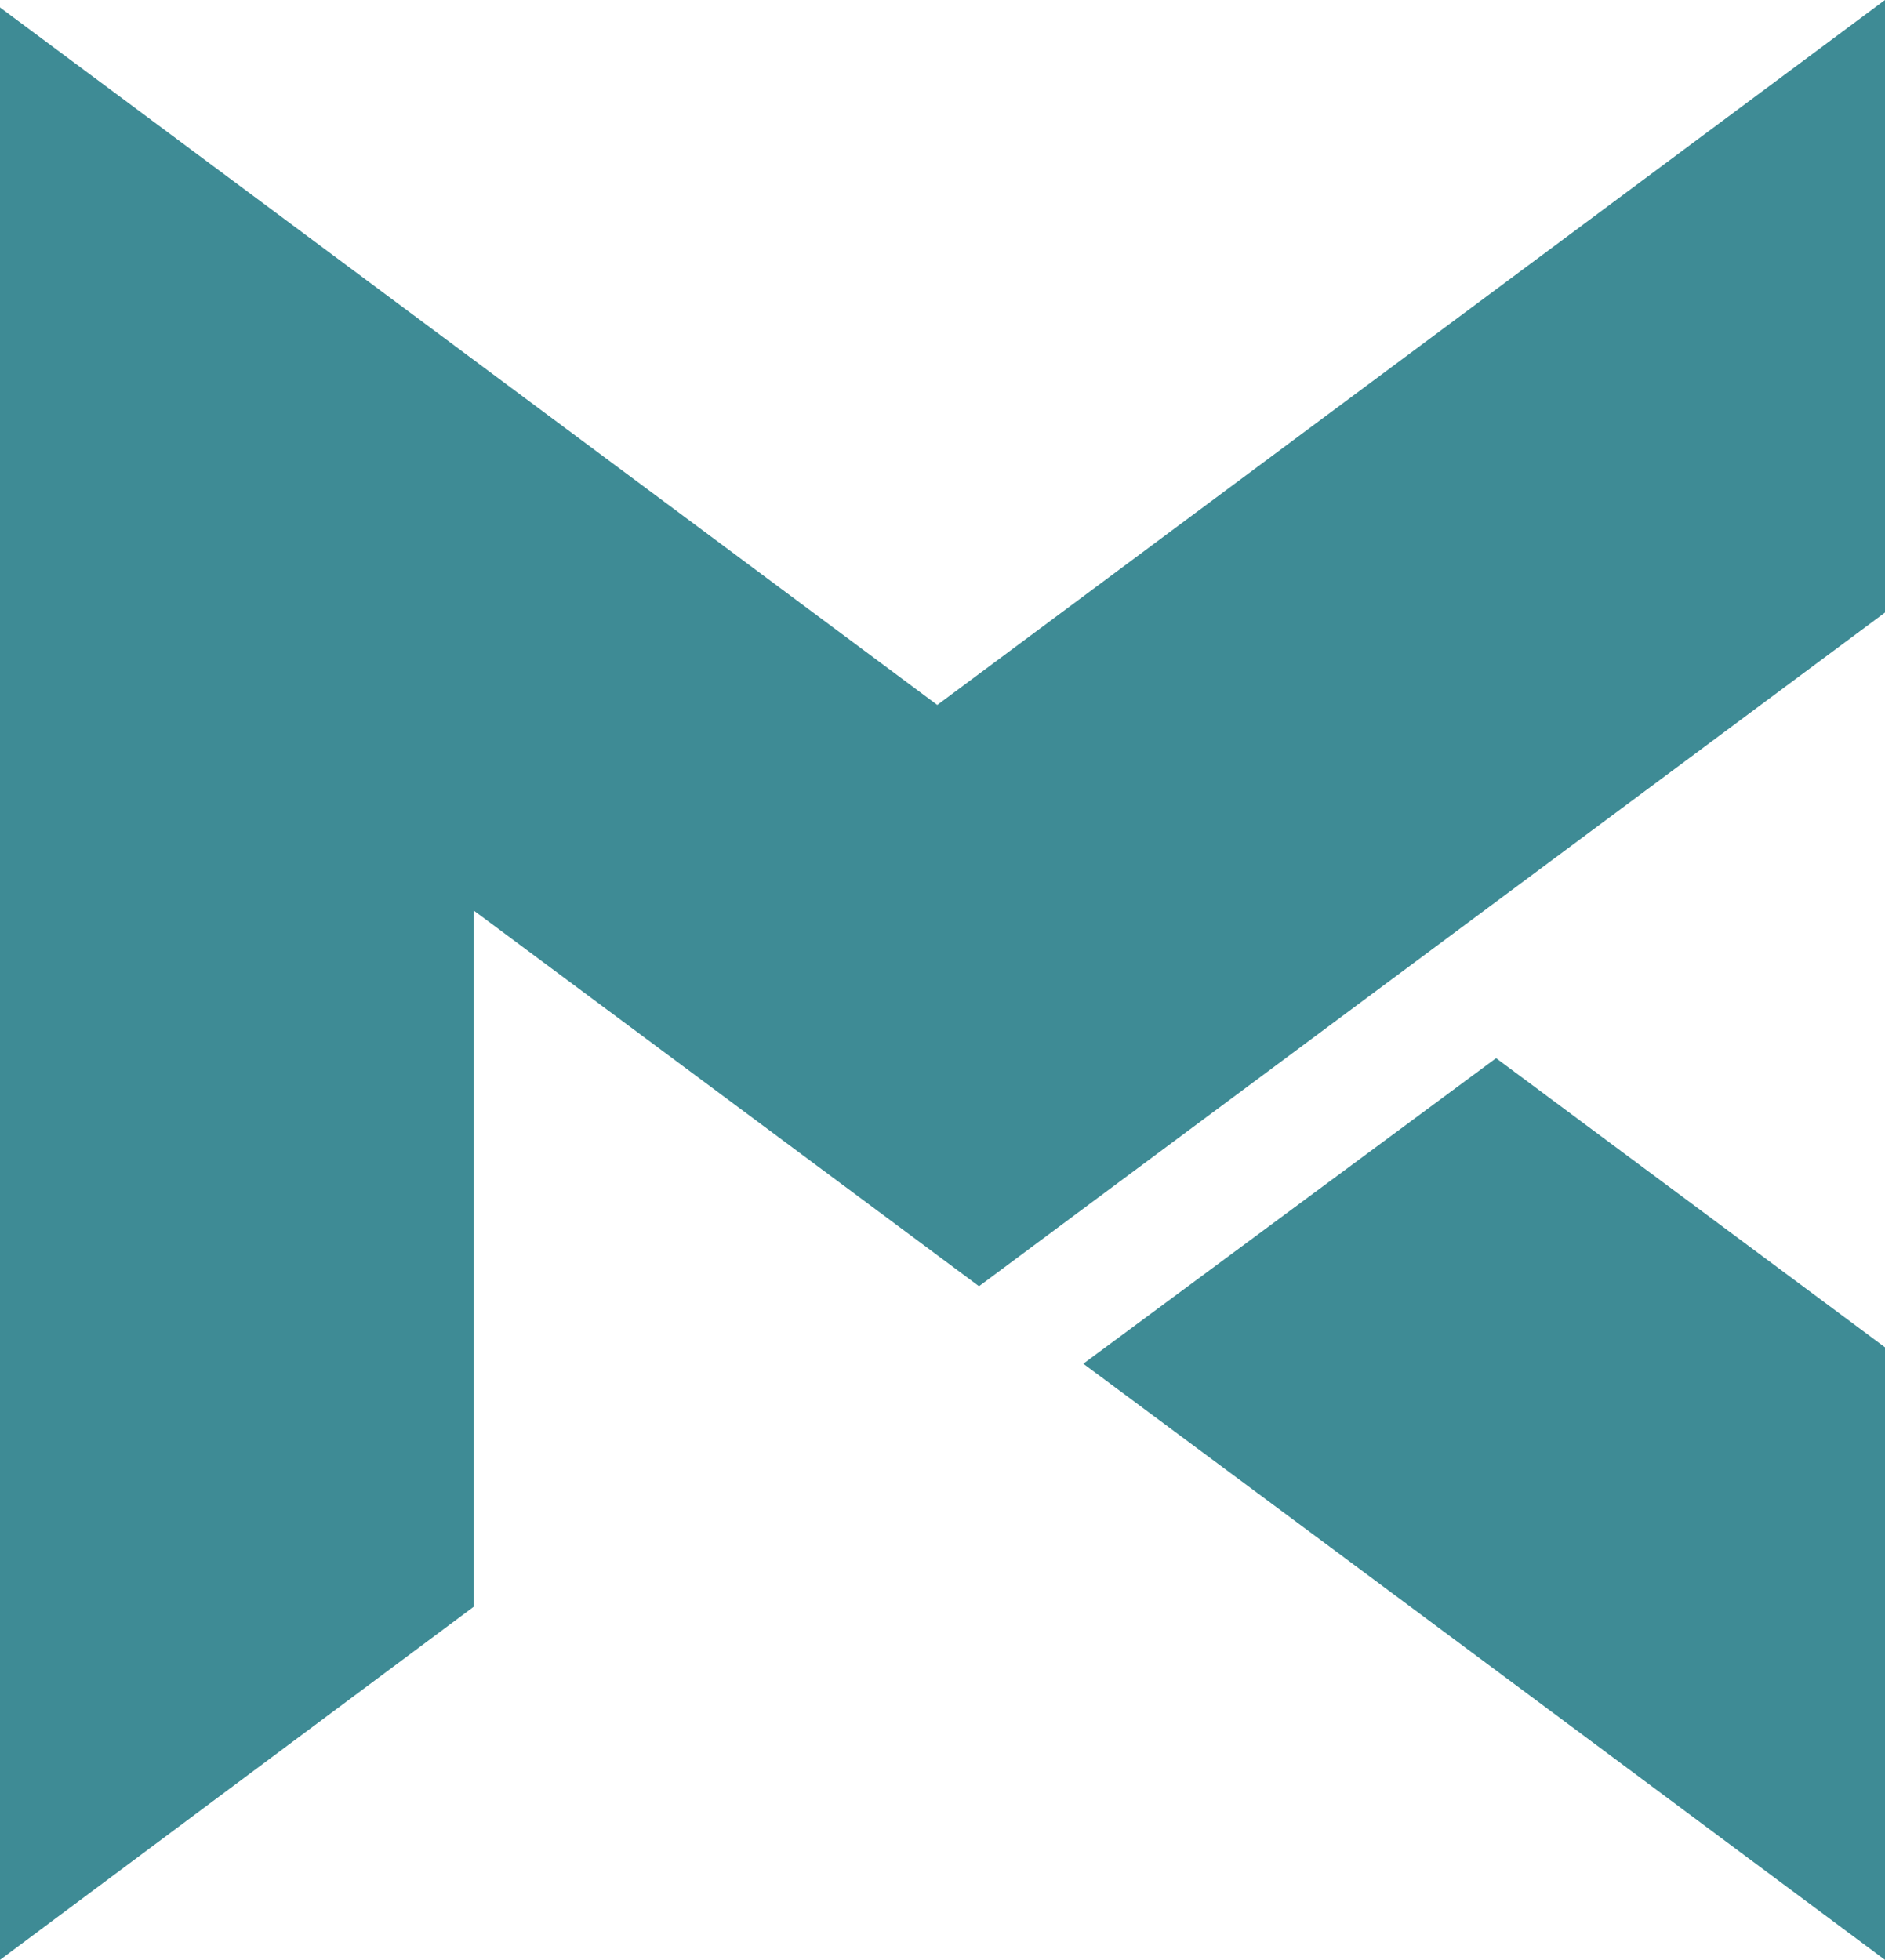
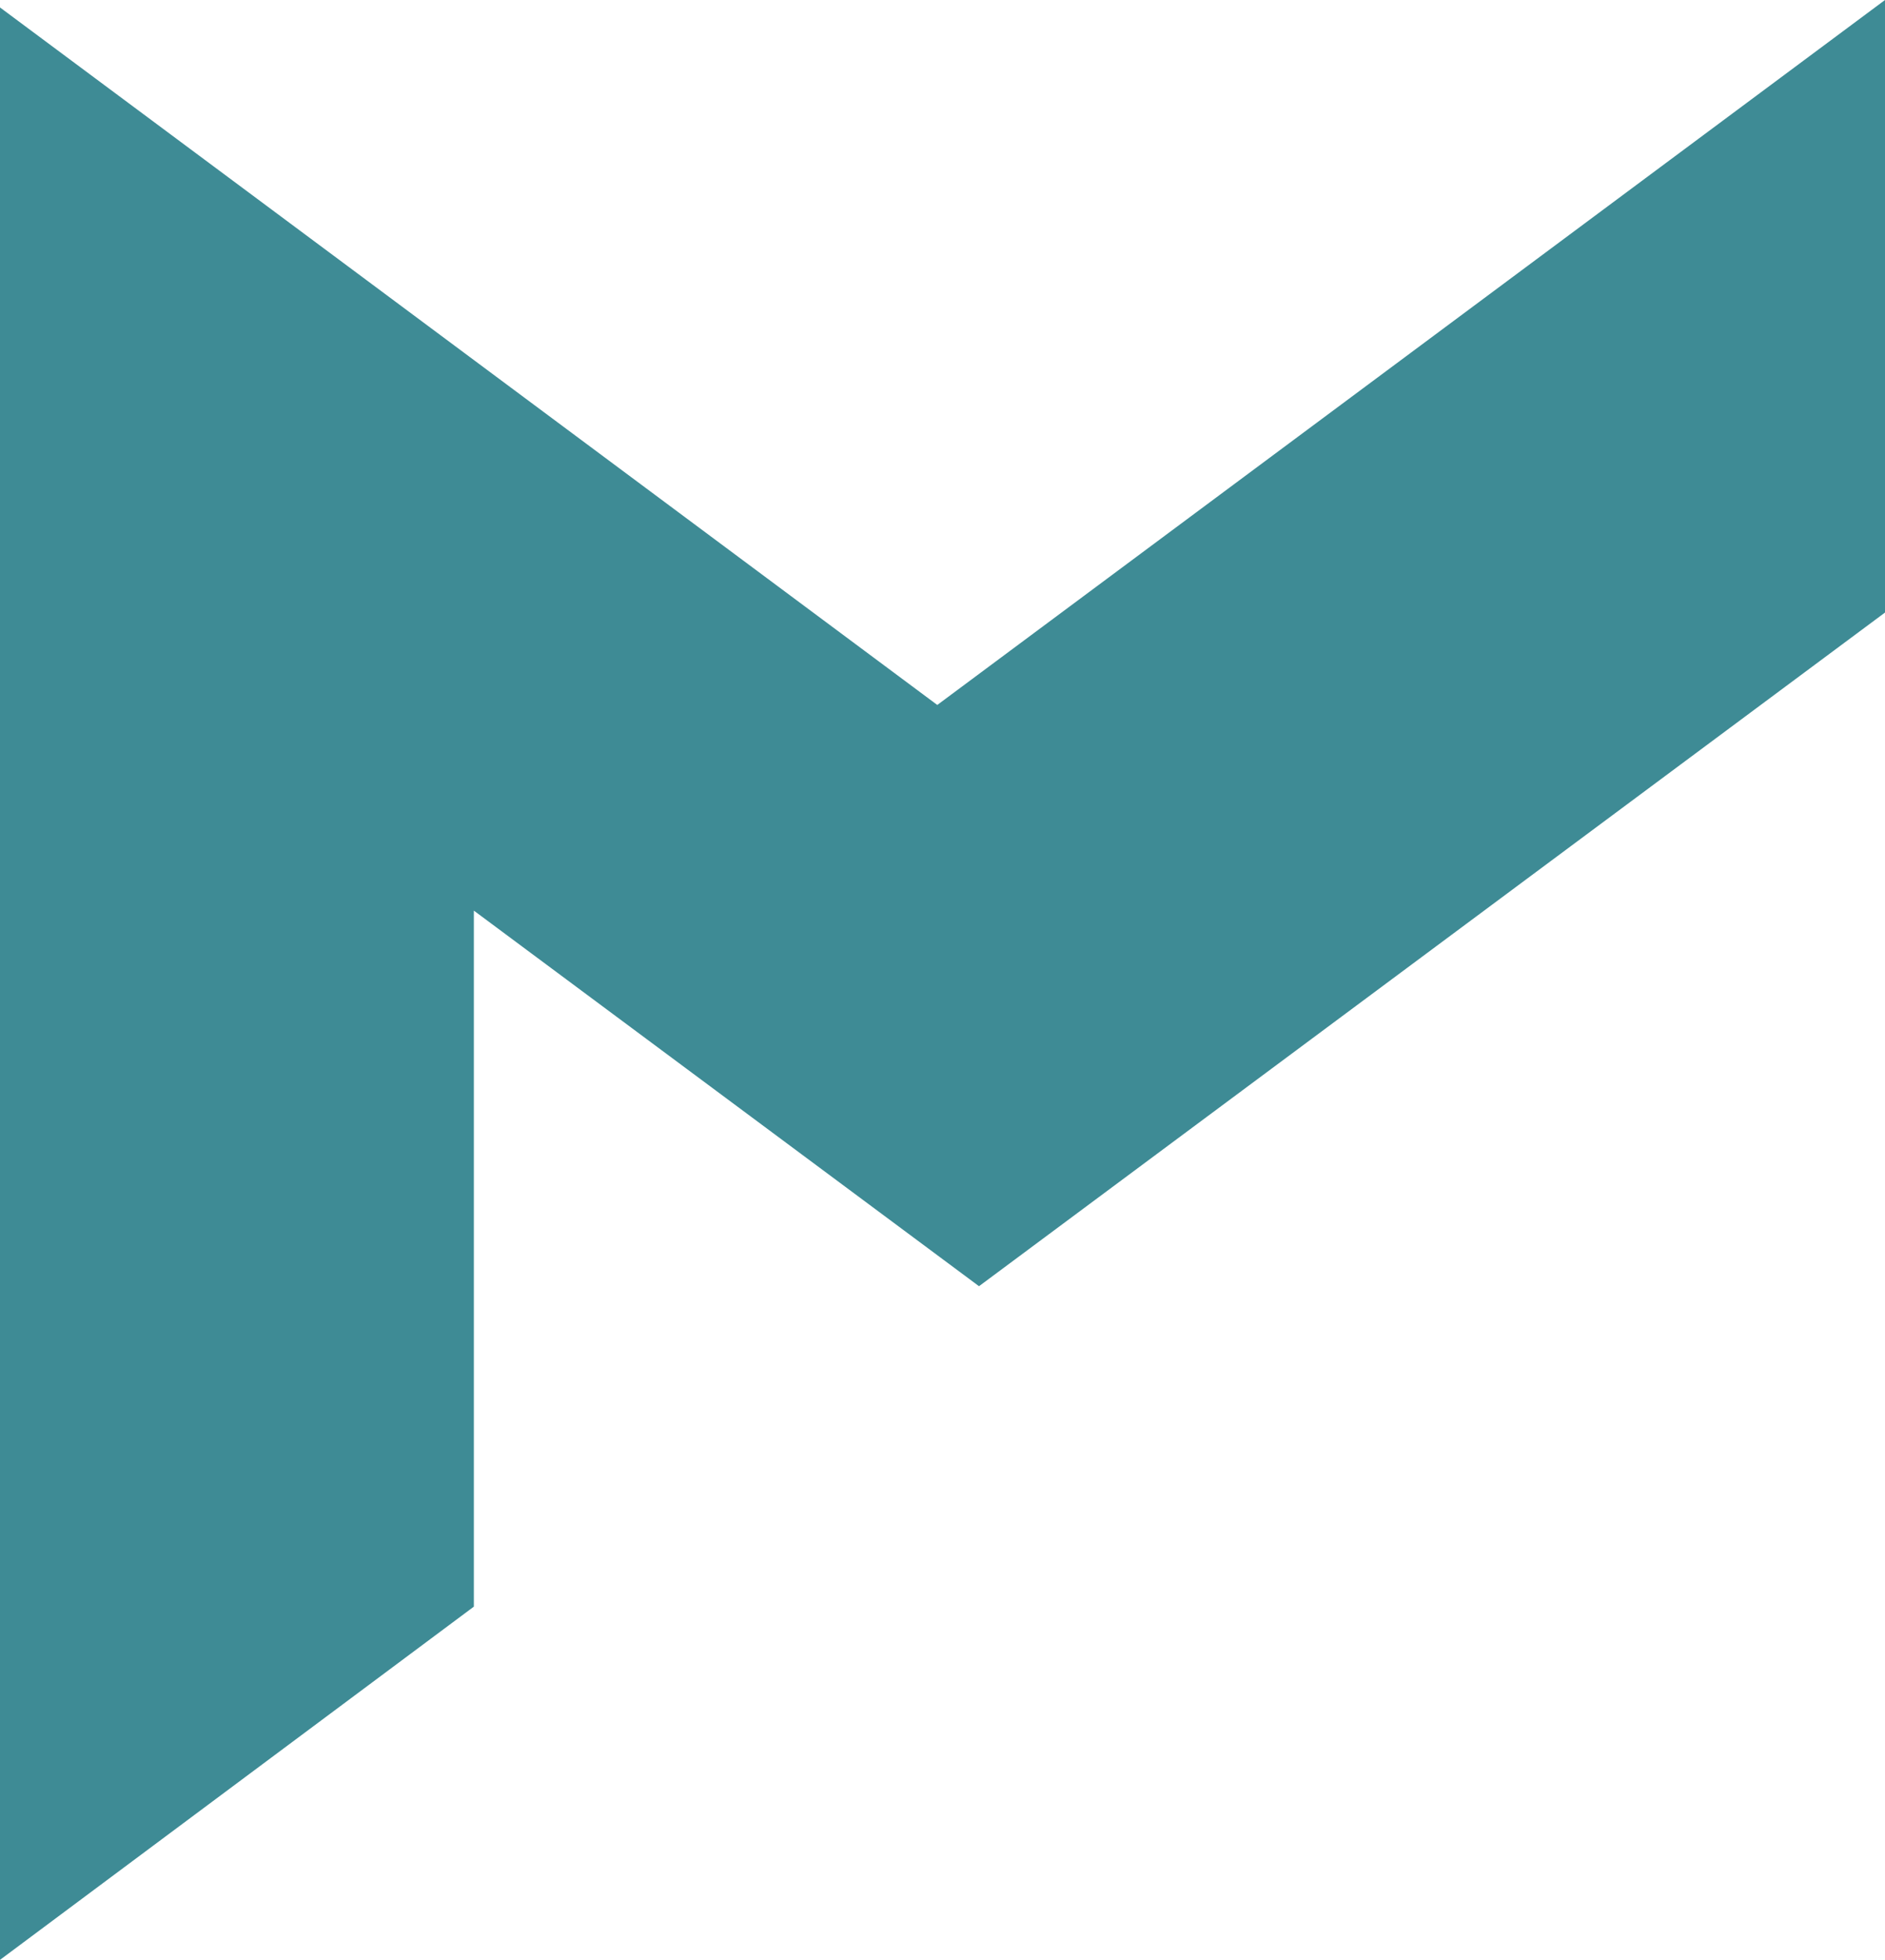
<svg xmlns="http://www.w3.org/2000/svg" version="1.1" id="_x31_" x="0px" y="0px" viewBox="0 0 126.5 131.5" style="enable-background:new 0 0 126.5 131.5;" xml:space="preserve">
  <style type="text/css">
	.st0{fill:#3E8B95;}
</style>
  <g>
    <g>
      <g>
        <path class="st0" d="M126.5,0c0,0-57,42.4-63.6,47.3C44.5,33.6,0,0.5,0,0.5v131l31.8-23.7V61.1l33.9,25.2l60.8-45.2     C126.5,41.2,126.5,0,126.5,0z" />
      </g>
      <g>
-         <path class="st0" d="M126.5,90.4L100.4,71L72.7,91.5c18.2,13.5,53.8,40,53.8,40V90.4z" />
-       </g>
+         </g>
    </g>
  </g>
</svg>